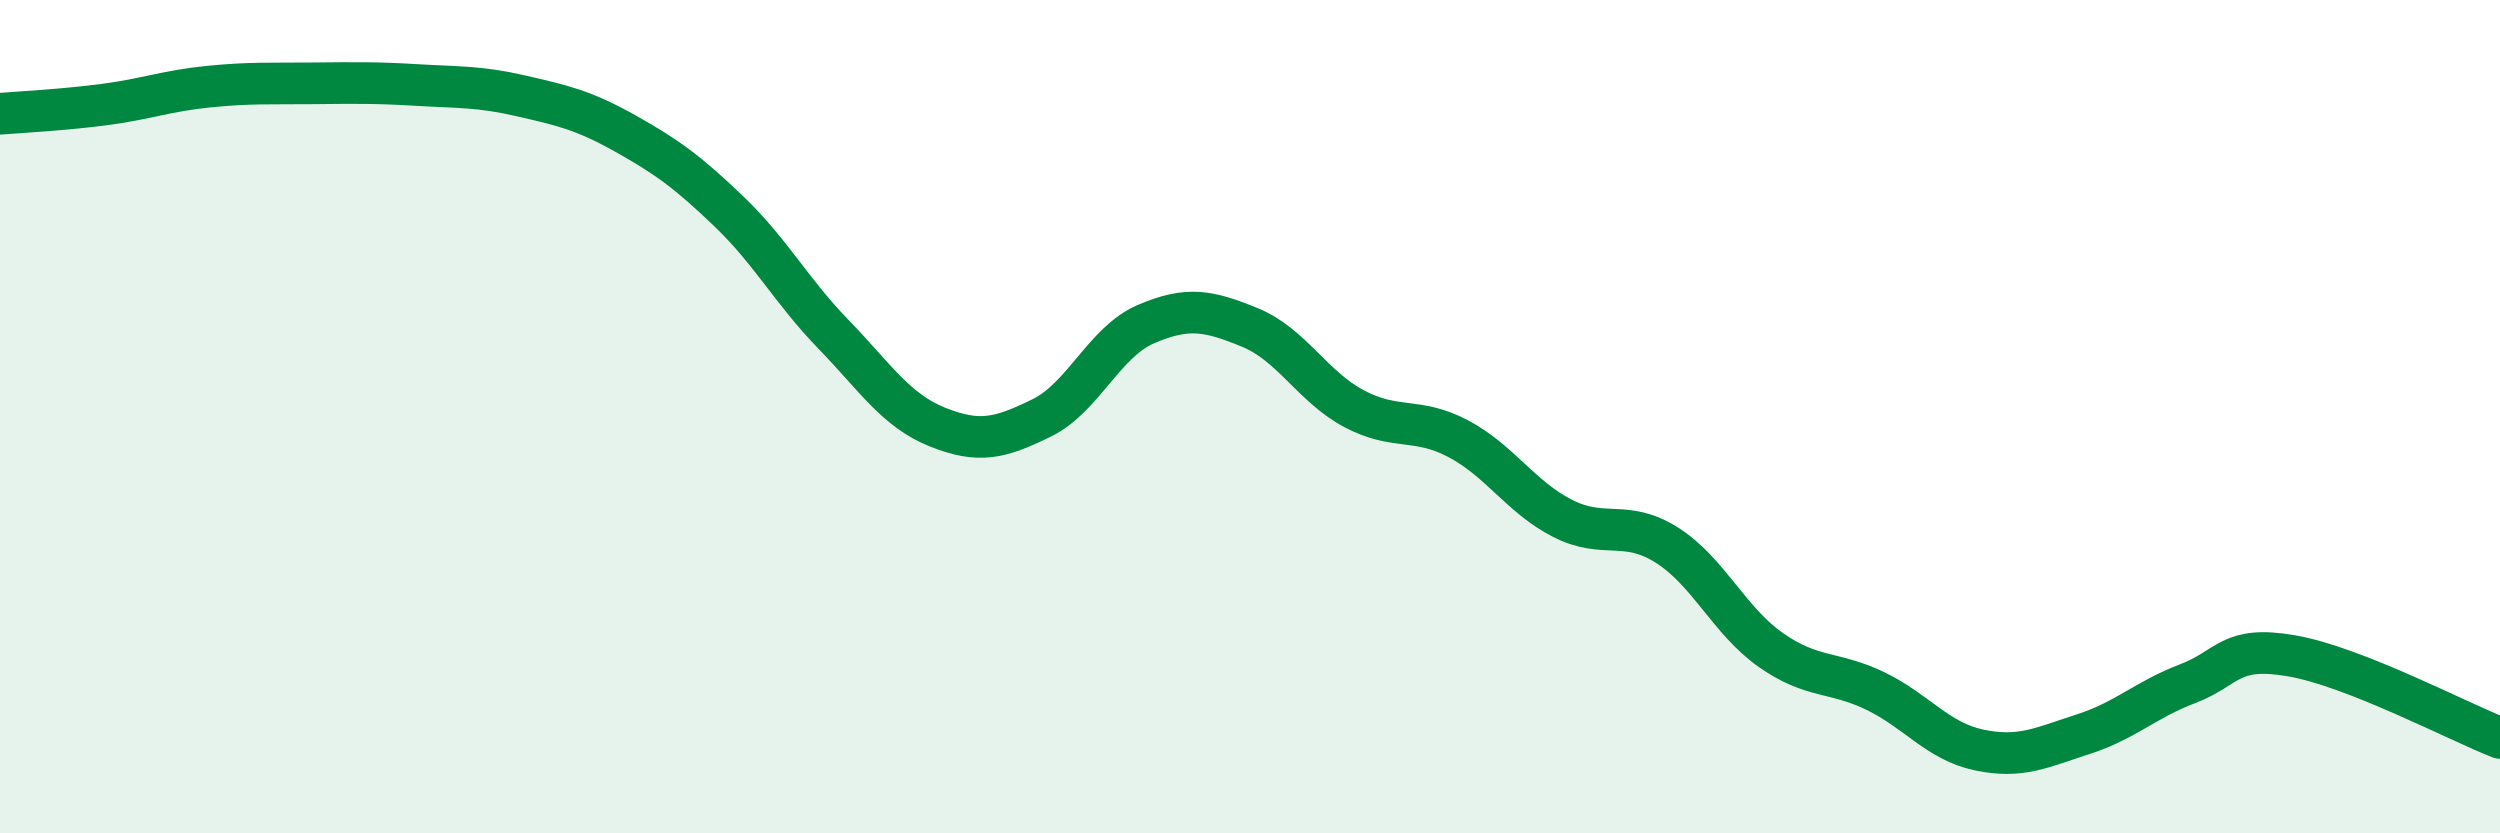
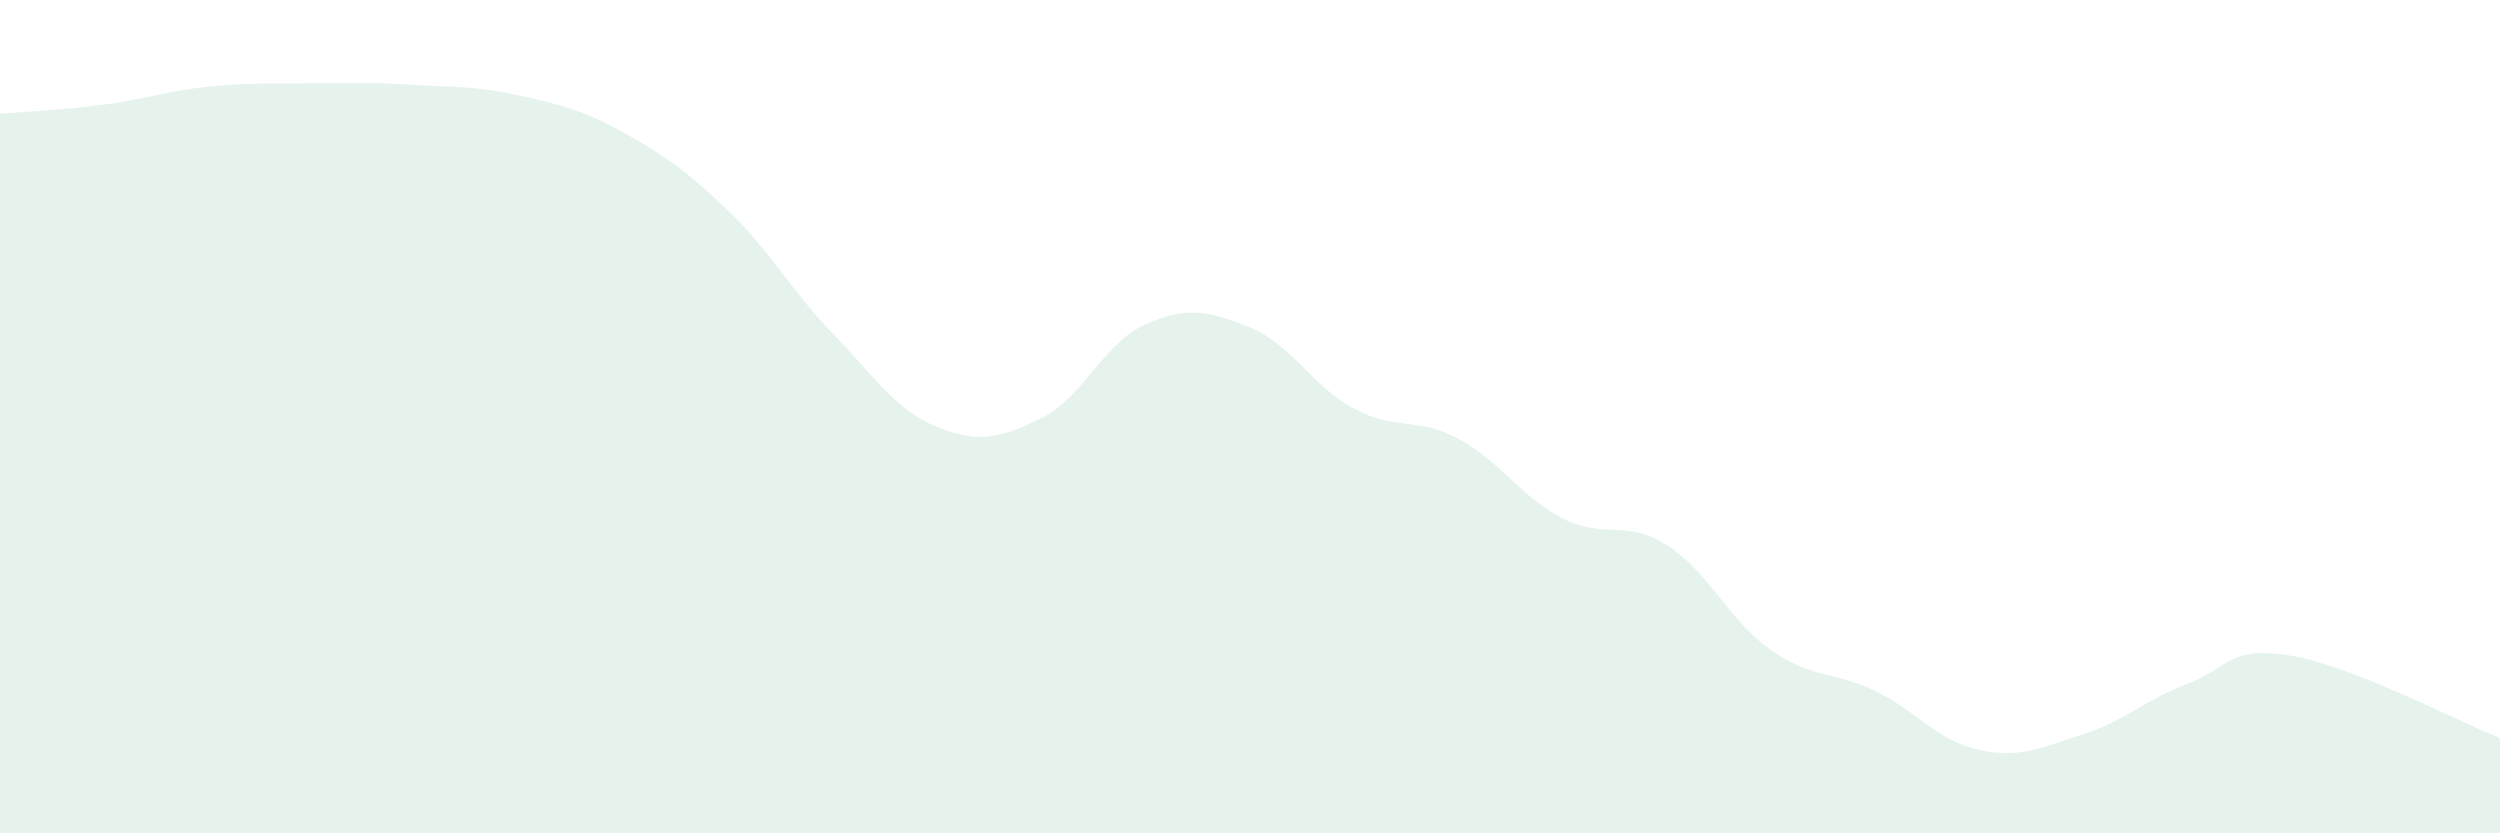
<svg xmlns="http://www.w3.org/2000/svg" width="60" height="20" viewBox="0 0 60 20">
  <path d="M 0,2.73 C 0.5,2.69 1.5,2.64 2.5,2.51 C 3.5,2.38 4,2.18 5,2.08 C 6,1.98 6.5,2.01 7.5,2 C 8.5,1.99 9,1.98 10,2.04 C 11,2.1 11.5,2.07 12.5,2.3 C 13.5,2.53 14,2.64 15,3.2 C 16,3.76 16.5,4.12 17.5,5.08 C 18.5,6.04 19,6.99 20,8.02 C 21,9.05 21.5,9.85 22.5,10.25 C 23.5,10.65 24,10.52 25,10.03 C 26,9.54 26.5,8.21 27.5,7.78 C 28.5,7.35 29,7.45 30,7.86 C 31,8.27 31.5,9.28 32.5,9.81 C 33.5,10.34 34,10 35,10.53 C 36,11.06 36.5,11.93 37.5,12.44 C 38.5,12.95 39,12.45 40,13.08 C 41,13.71 41.5,14.9 42.5,15.6 C 43.5,16.3 44,16.1 45,16.58 C 46,17.06 46.5,17.79 47.5,18 C 48.5,18.21 49,17.94 50,17.62 C 51,17.3 51.5,16.79 52.5,16.41 C 53.5,16.03 53.5,15.48 55,15.74 C 56.5,16 59,17.32 60,17.71L60 20L0 20Z" fill="#008740" opacity="0.1" stroke-linecap="round" stroke-linejoin="round" />
-   <path d="M 0,2.73 C 0.5,2.69 1.5,2.64 2.5,2.51 C 3.5,2.38 4,2.18 5,2.08 C 6,1.98 6.5,2.01 7.5,2 C 8.5,1.99 9,1.98 10,2.04 C 11,2.1 11.5,2.07 12.5,2.3 C 13.5,2.53 14,2.64 15,3.2 C 16,3.76 16.5,4.12 17.5,5.08 C 18.5,6.04 19,6.99 20,8.02 C 21,9.05 21.5,9.85 22.5,10.25 C 23.5,10.65 24,10.52 25,10.03 C 26,9.54 26.5,8.21 27.5,7.78 C 28.5,7.35 29,7.45 30,7.86 C 31,8.27 31.5,9.28 32.5,9.81 C 33.5,10.34 34,10 35,10.53 C 36,11.06 36.5,11.93 37.5,12.44 C 38.5,12.95 39,12.45 40,13.08 C 41,13.71 41.5,14.9 42.5,15.6 C 43.5,16.3 44,16.1 45,16.58 C 46,17.06 46.5,17.79 47.5,18 C 48.5,18.21 49,17.94 50,17.62 C 51,17.3 51.5,16.79 52.5,16.41 C 53.5,16.03 53.5,15.48 55,15.74 C 56.5,16 59,17.32 60,17.71" stroke="#008740" stroke-width="1" fill="none" stroke-linecap="round" stroke-linejoin="round" />
</svg>